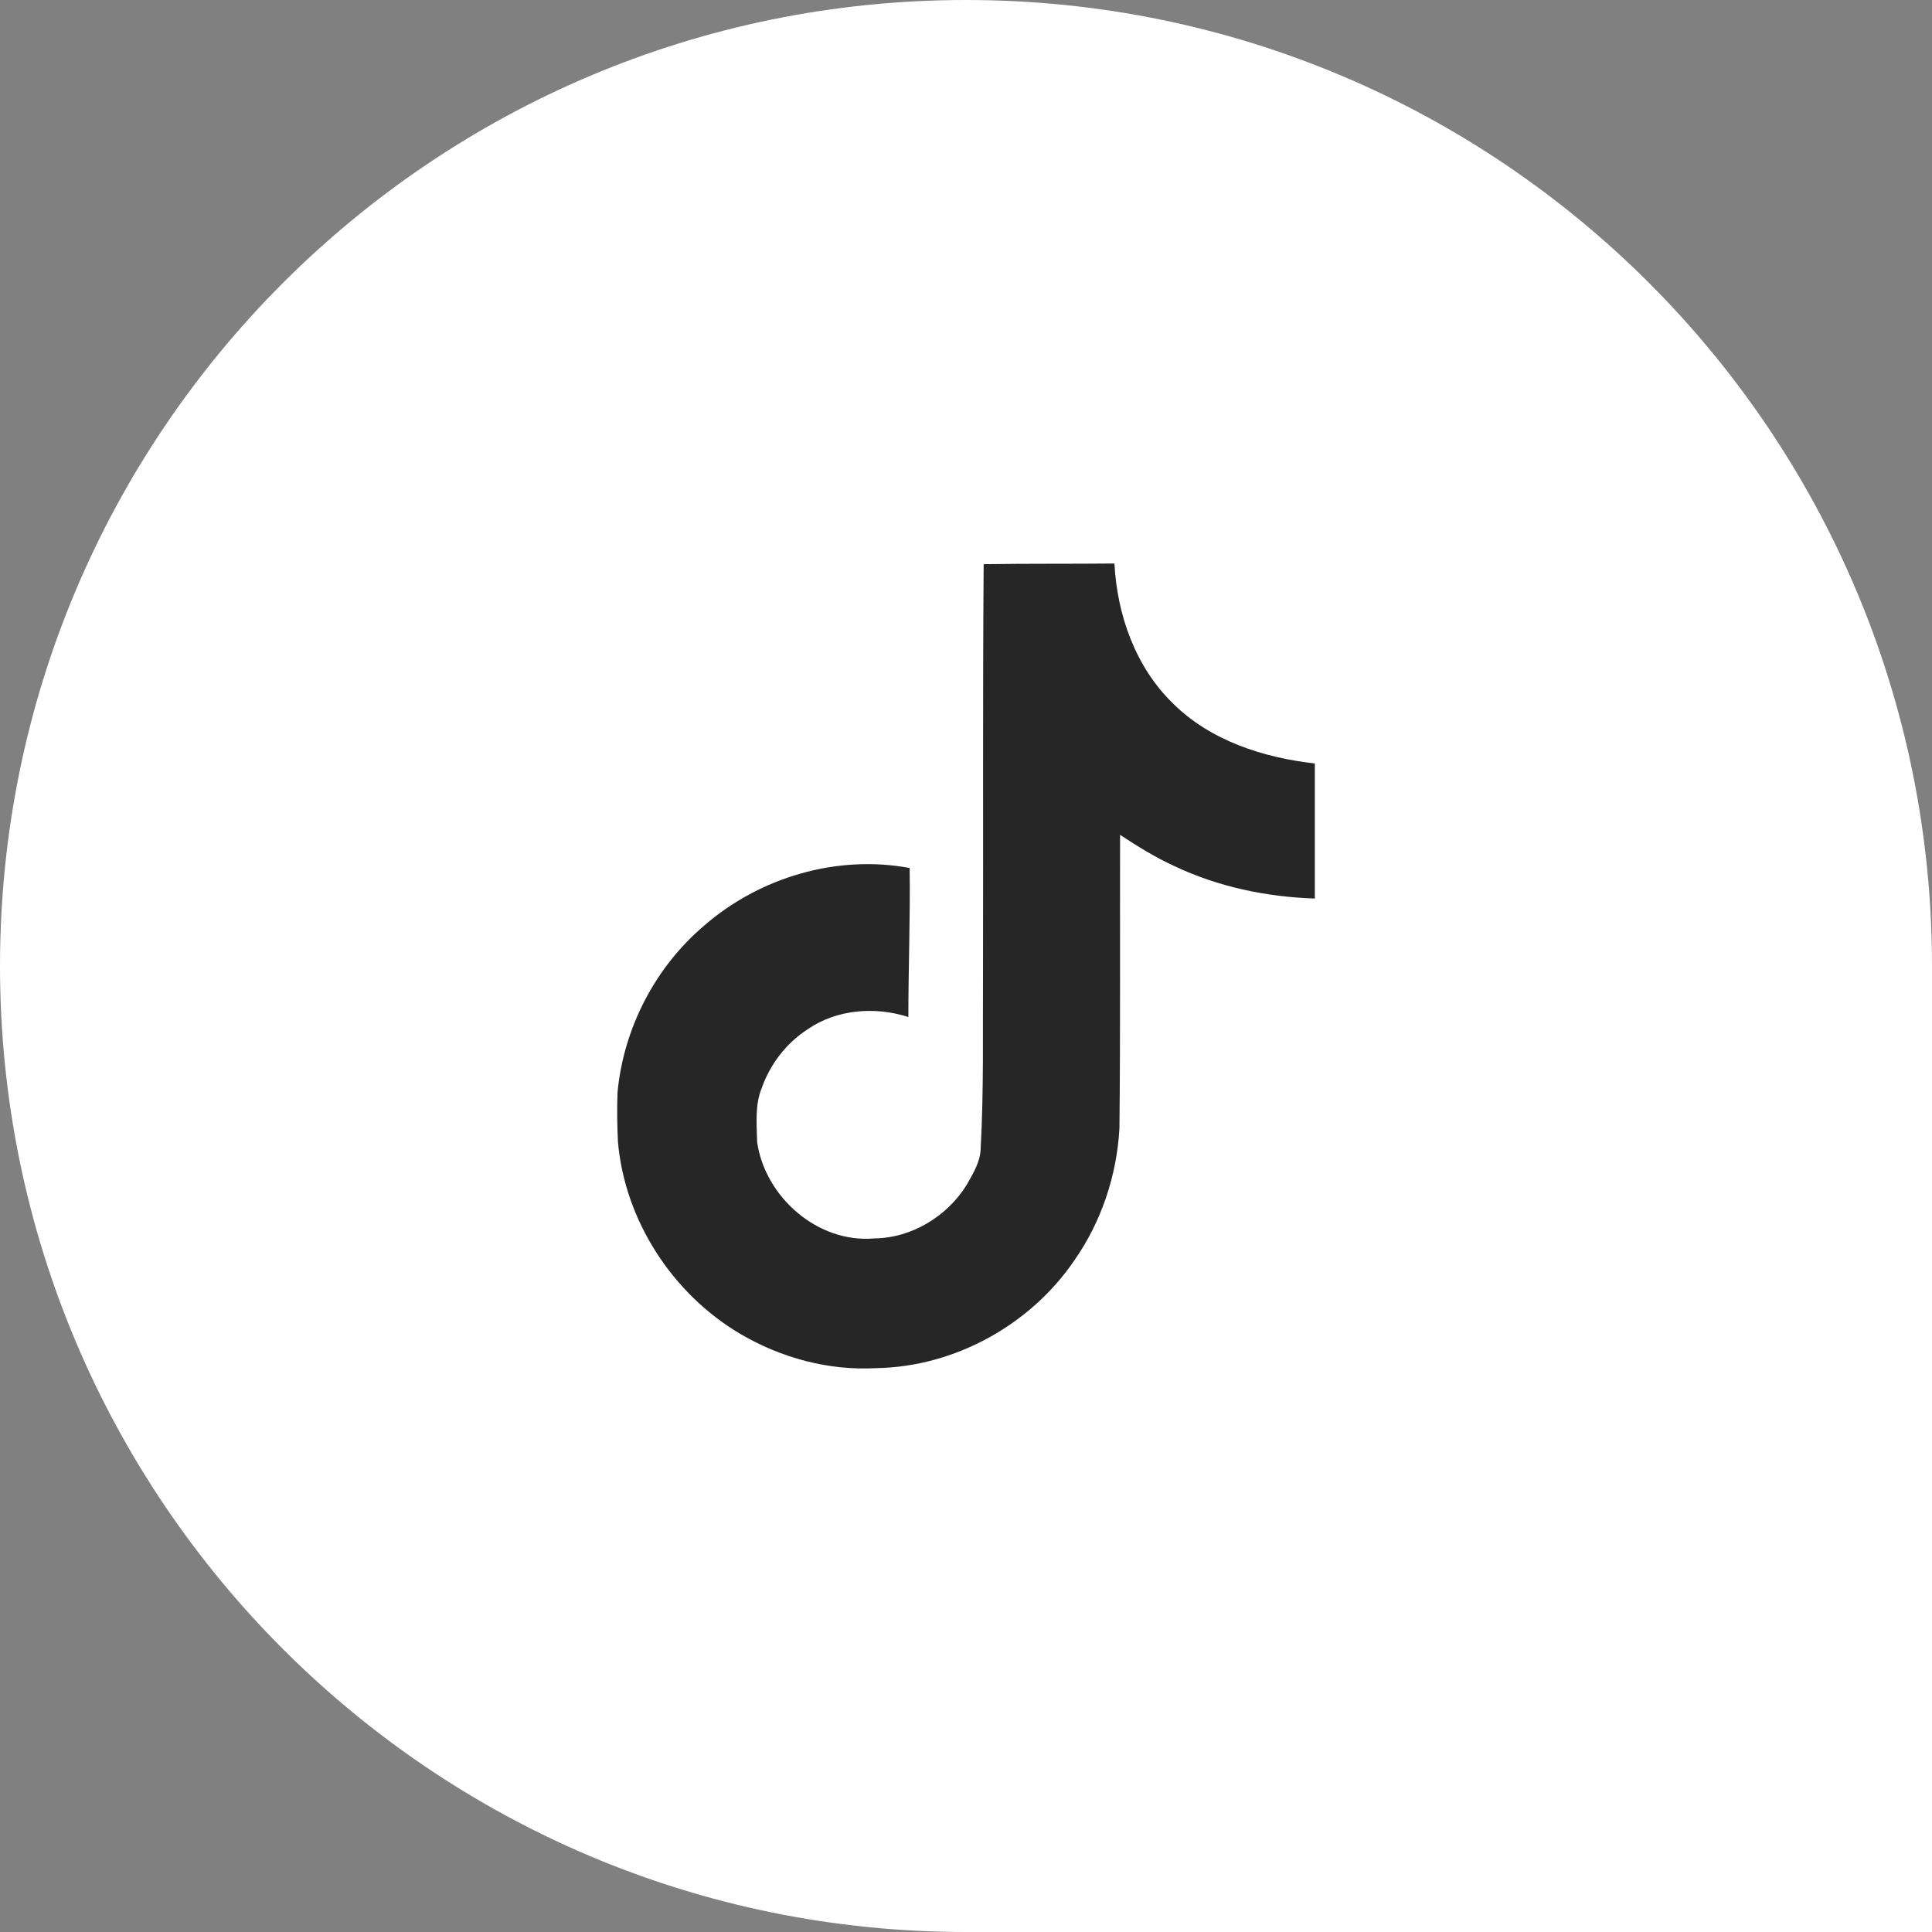
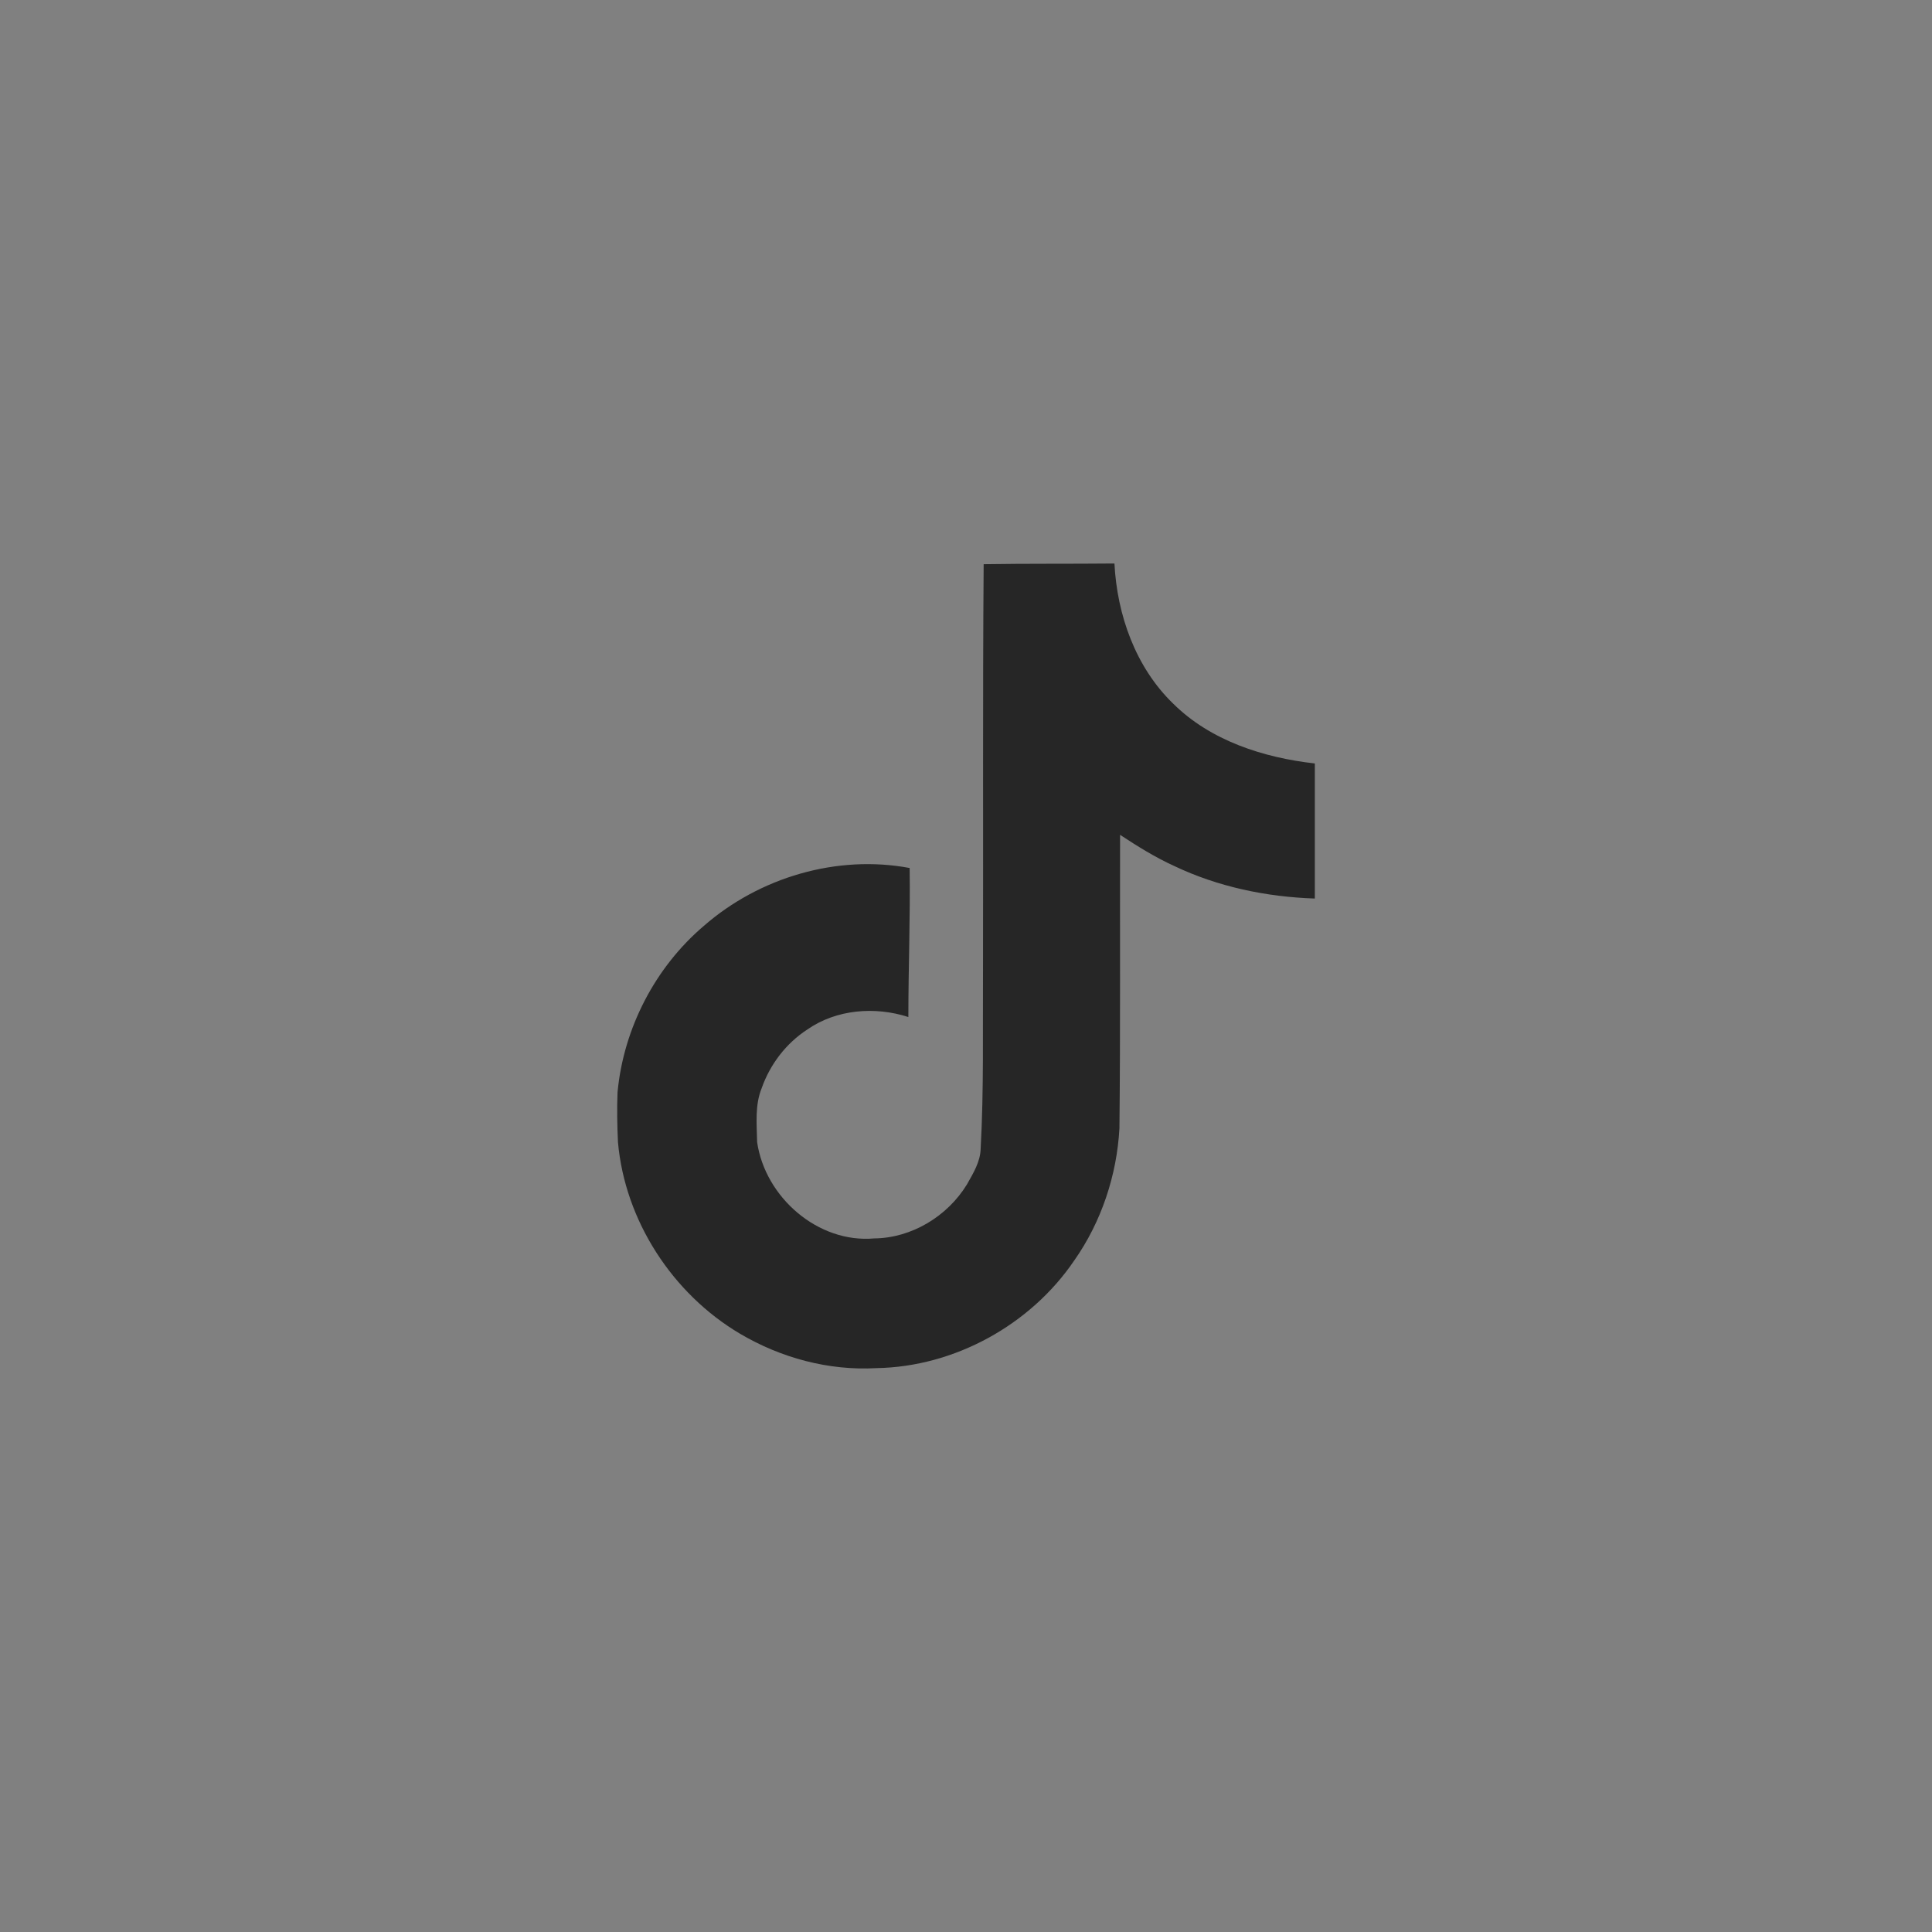
<svg xmlns="http://www.w3.org/2000/svg" width="36" height="36" viewBox="0 0 36 36" fill="none">
  <rect x="0" y="0" width="36" height="36" fill="#808080" stroke="none" />
-   <path d="M0 18C0 8.059 8.059 0 18 0C27.941 0 36 8.059 36 18V36H18C8.059 36 0 27.941 0 18Z" fill="white" />
  <path d="M18.328 10.513C19.145 10.5 19.956 10.508 20.766 10.5C20.815 11.457 21.159 12.431 21.857 13.108C22.554 13.801 23.541 14.118 24.5 14.226V16.743C23.601 16.713 22.697 16.526 21.881 16.137C21.526 15.976 21.195 15.769 20.871 15.556C20.867 17.383 20.878 19.207 20.859 21.025C20.811 21.899 20.523 22.769 20.016 23.489C19.201 24.688 17.785 25.469 16.331 25.493C15.44 25.544 14.549 25.301 13.789 24.852C12.53 24.107 11.644 22.744 11.515 21.282C11.5 20.969 11.495 20.657 11.507 20.352C11.619 19.163 12.206 18.025 13.117 17.251C14.15 16.349 15.596 15.92 16.95 16.174C16.963 17.1 16.926 18.025 16.926 18.951C16.307 18.75 15.584 18.806 15.044 19.183C14.649 19.439 14.349 19.832 14.193 20.276C14.064 20.593 14.101 20.945 14.108 21.282C14.257 22.308 15.241 23.17 16.291 23.076C16.987 23.069 17.654 22.664 18.017 22.071C18.134 21.863 18.266 21.651 18.273 21.407C18.334 20.288 18.31 19.175 18.317 18.057C18.323 15.537 18.31 13.025 18.329 10.513L18.328 10.513Z" fill="#262626" />
</svg>